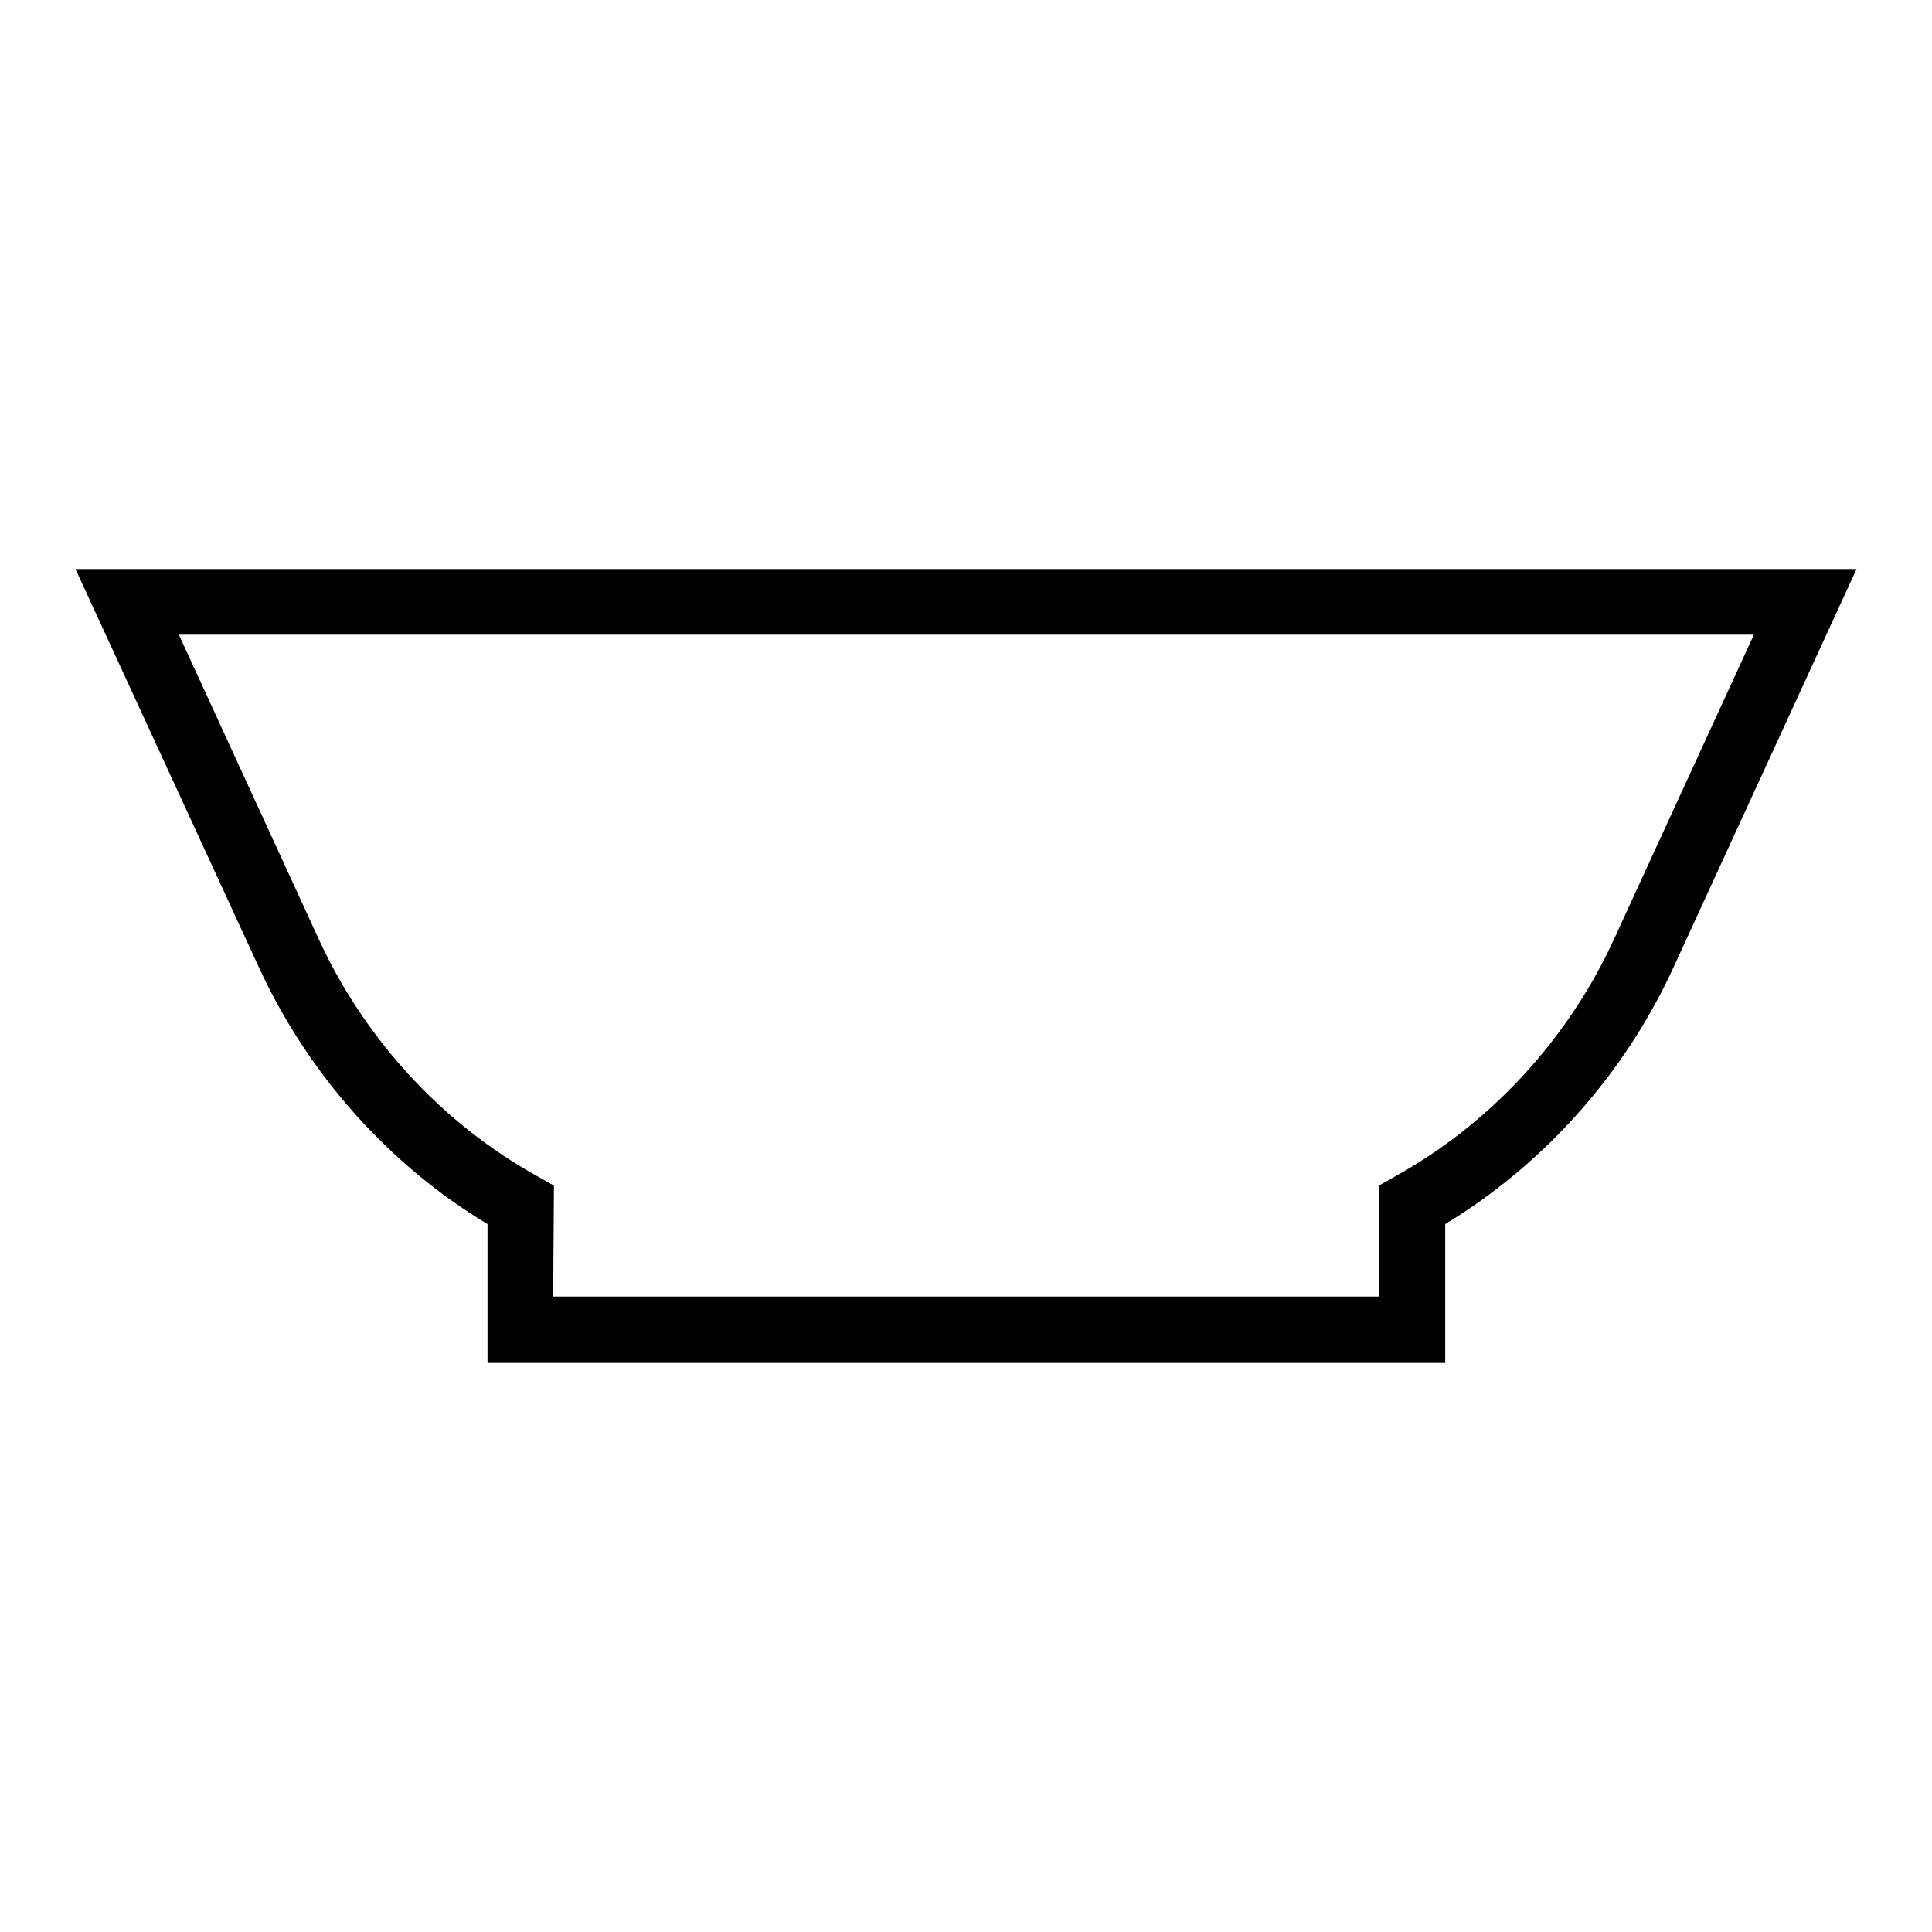
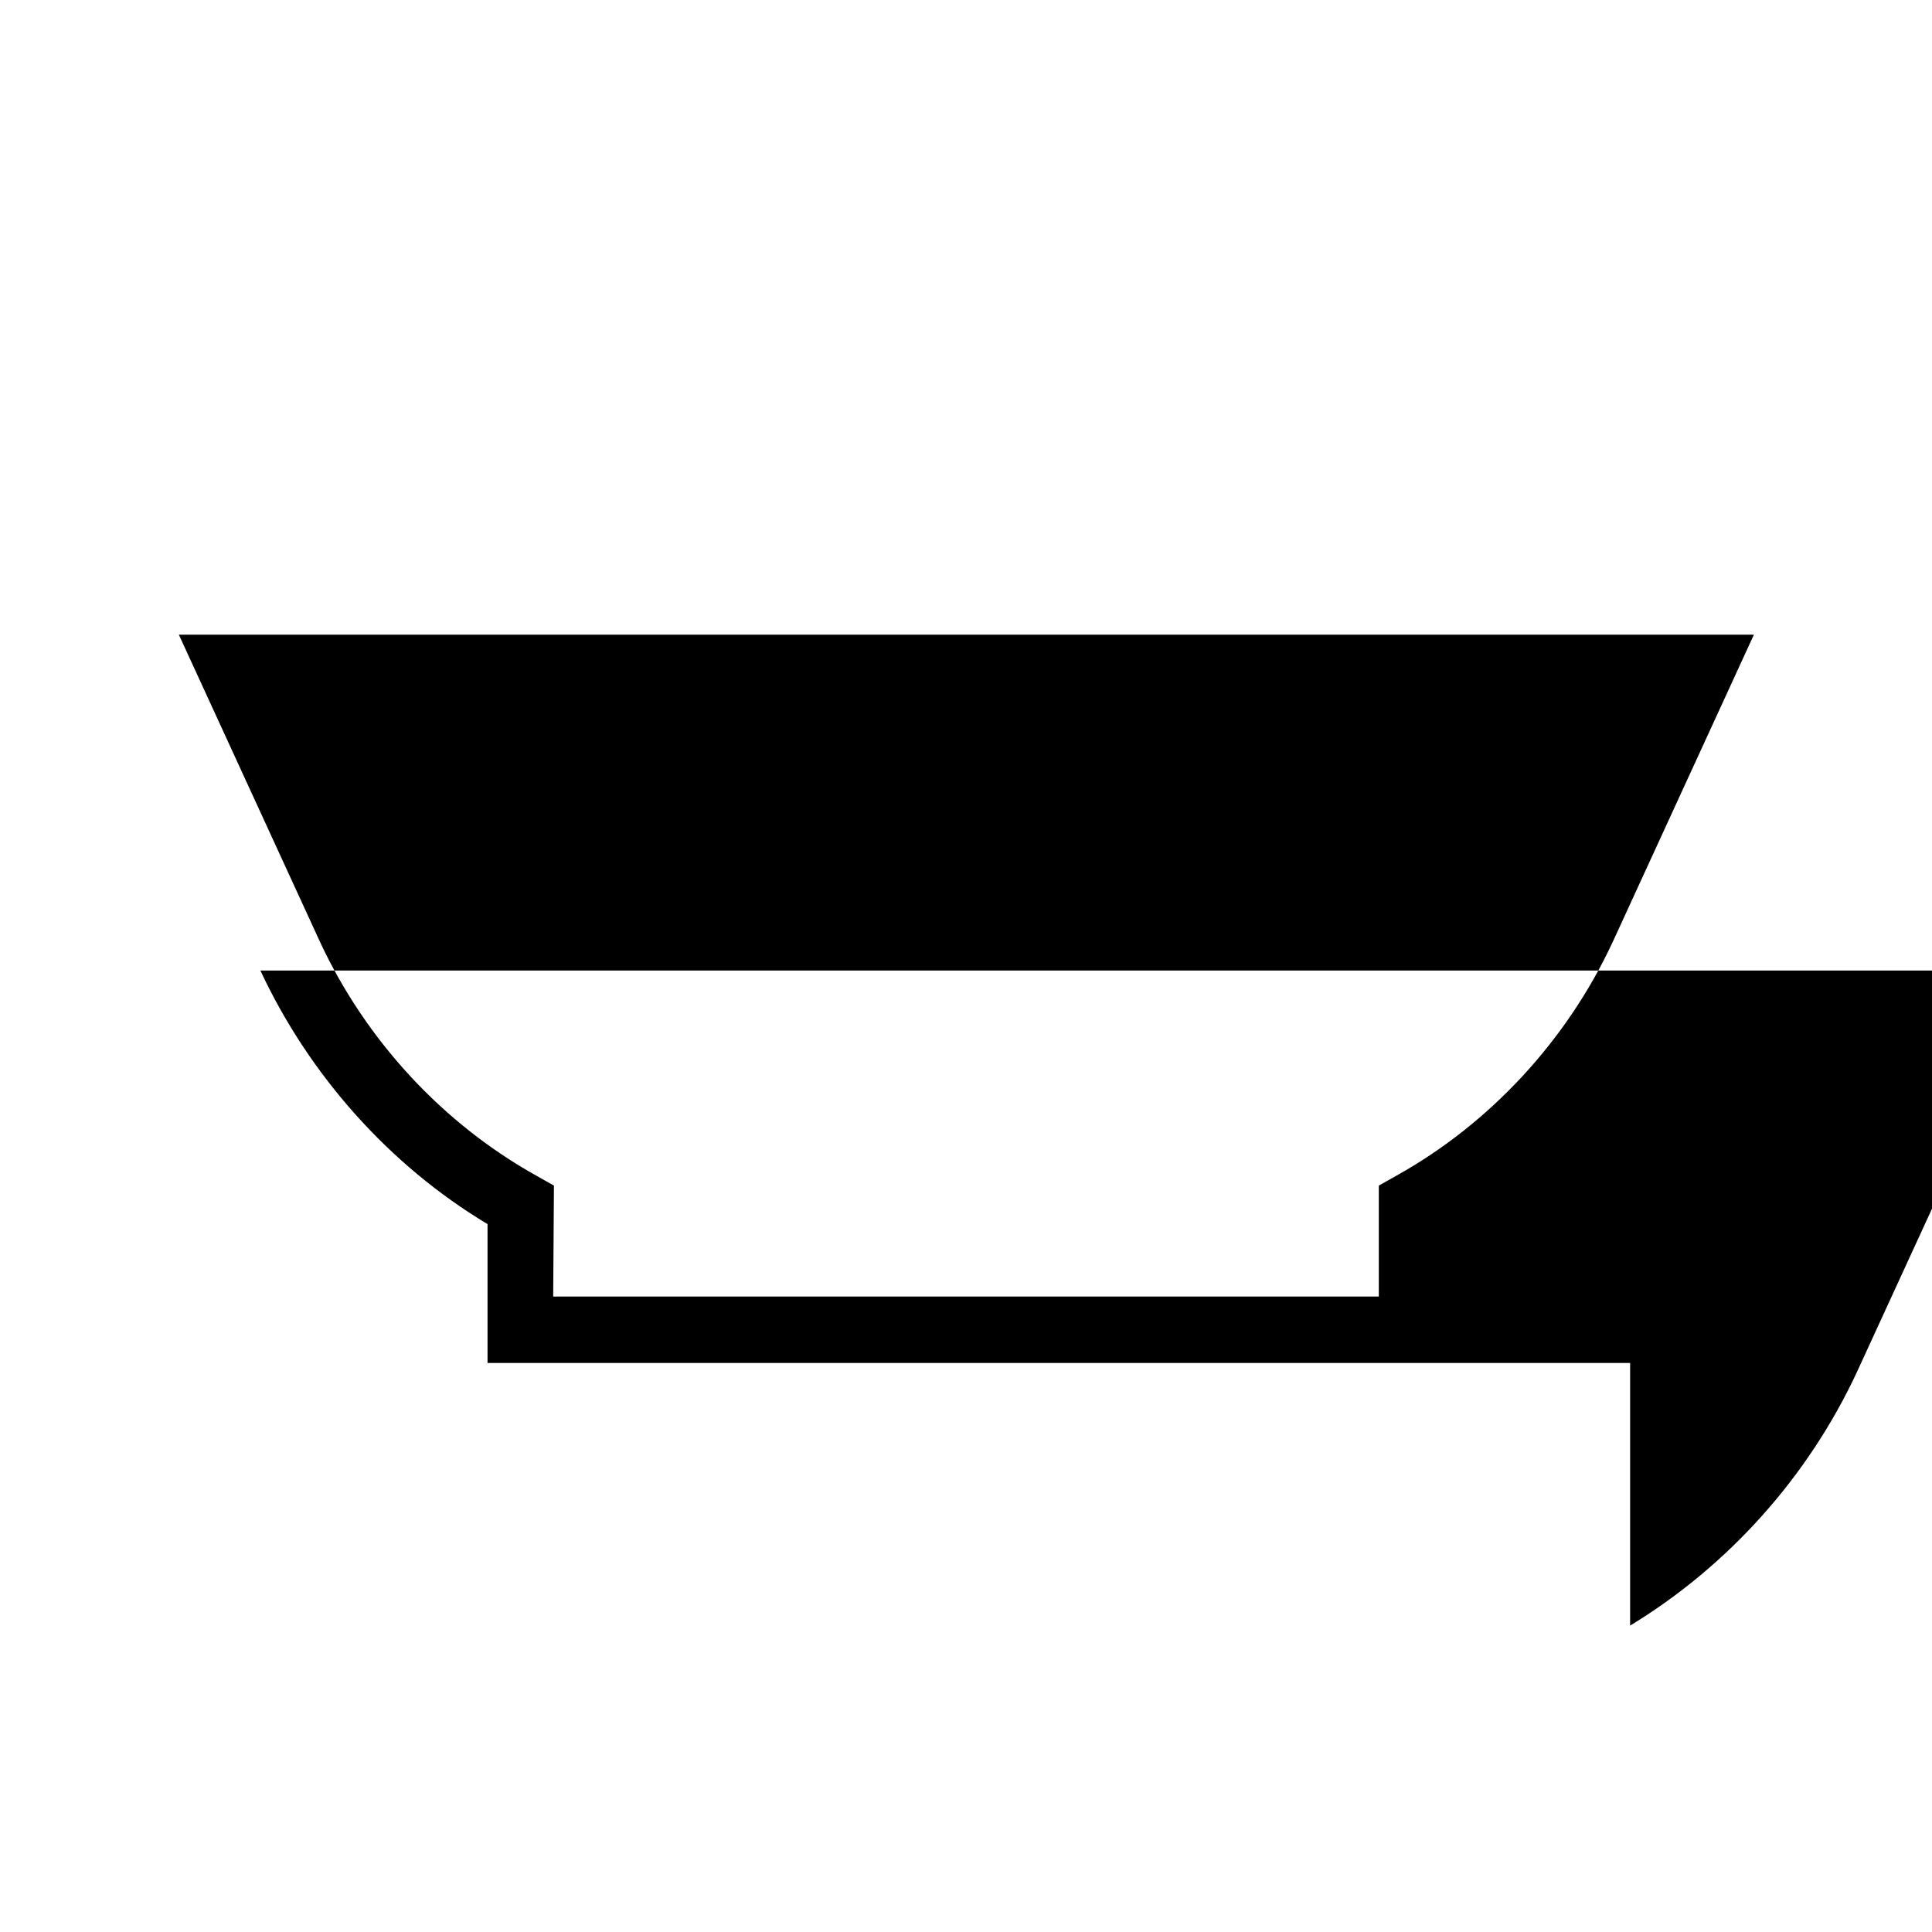
<svg xmlns="http://www.w3.org/2000/svg" version="1.1" x="0px" y="0px" viewBox="0 0 256 256" enable-background="new 0 0 256 256" xml:space="preserve">
  <g>
    <g>
-       <path fill="#000000" d="M191.4,180.6H64.6v-18.4c-13-7.8-23.6-19.7-30.1-33.6L10,75.4h236l-24.4,53.1c-6.5,14-17.1,25.8-30.1,33.7V180.6L191.4,180.6z M73.3,171.8h109.4v-14.7l2.3-1.3c12.4-6.9,22.6-17.9,28.7-31l18.7-40.7H23.7l18.7,40.7c6.1,13.1,16.3,24.1,28.7,31l2.3,1.3L73.3,171.8L73.3,171.8z" />
+       <path fill="#000000" d="M191.4,180.6H64.6v-18.4c-13-7.8-23.6-19.7-30.1-33.6h236l-24.4,53.1c-6.5,14-17.1,25.8-30.1,33.7V180.6L191.4,180.6z M73.3,171.8h109.4v-14.7l2.3-1.3c12.4-6.9,22.6-17.9,28.7-31l18.7-40.7H23.7l18.7,40.7c6.1,13.1,16.3,24.1,28.7,31l2.3,1.3L73.3,171.8L73.3,171.8z" />
    </g>
  </g>
</svg>